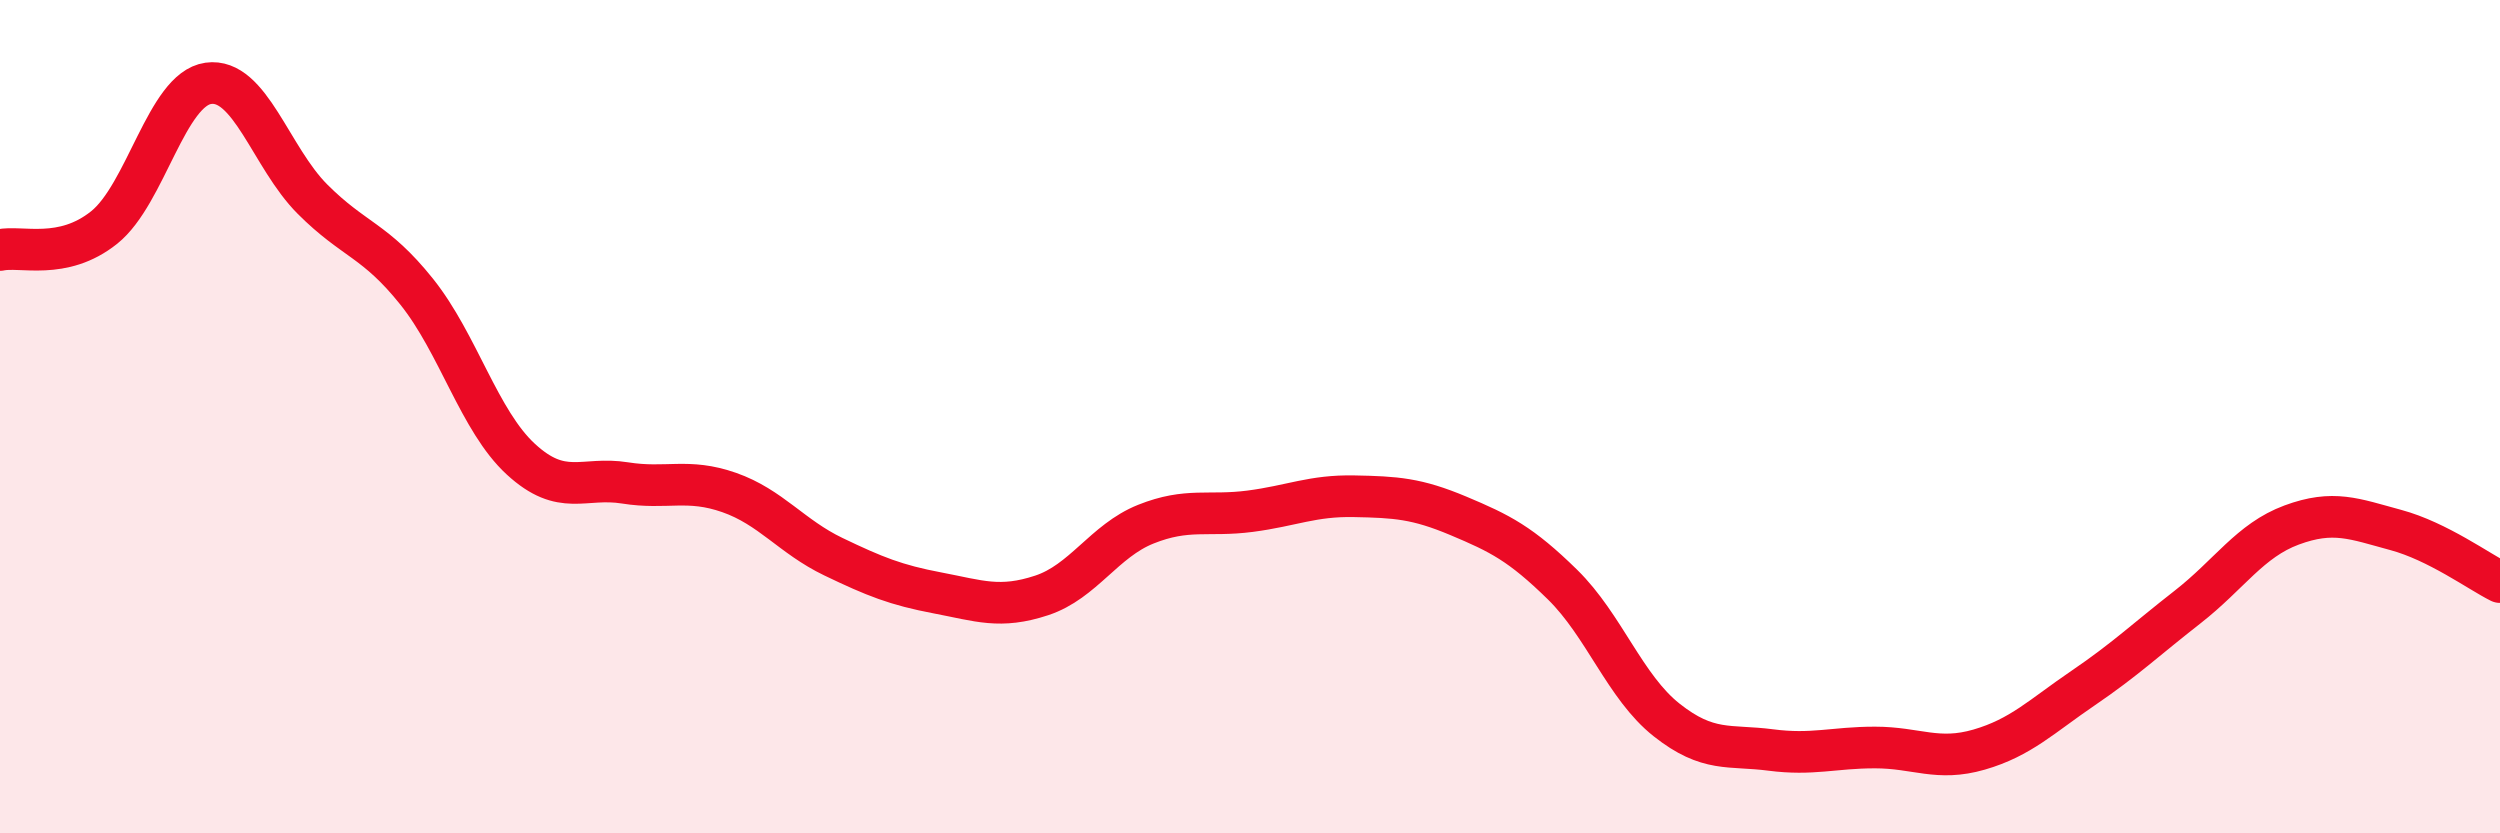
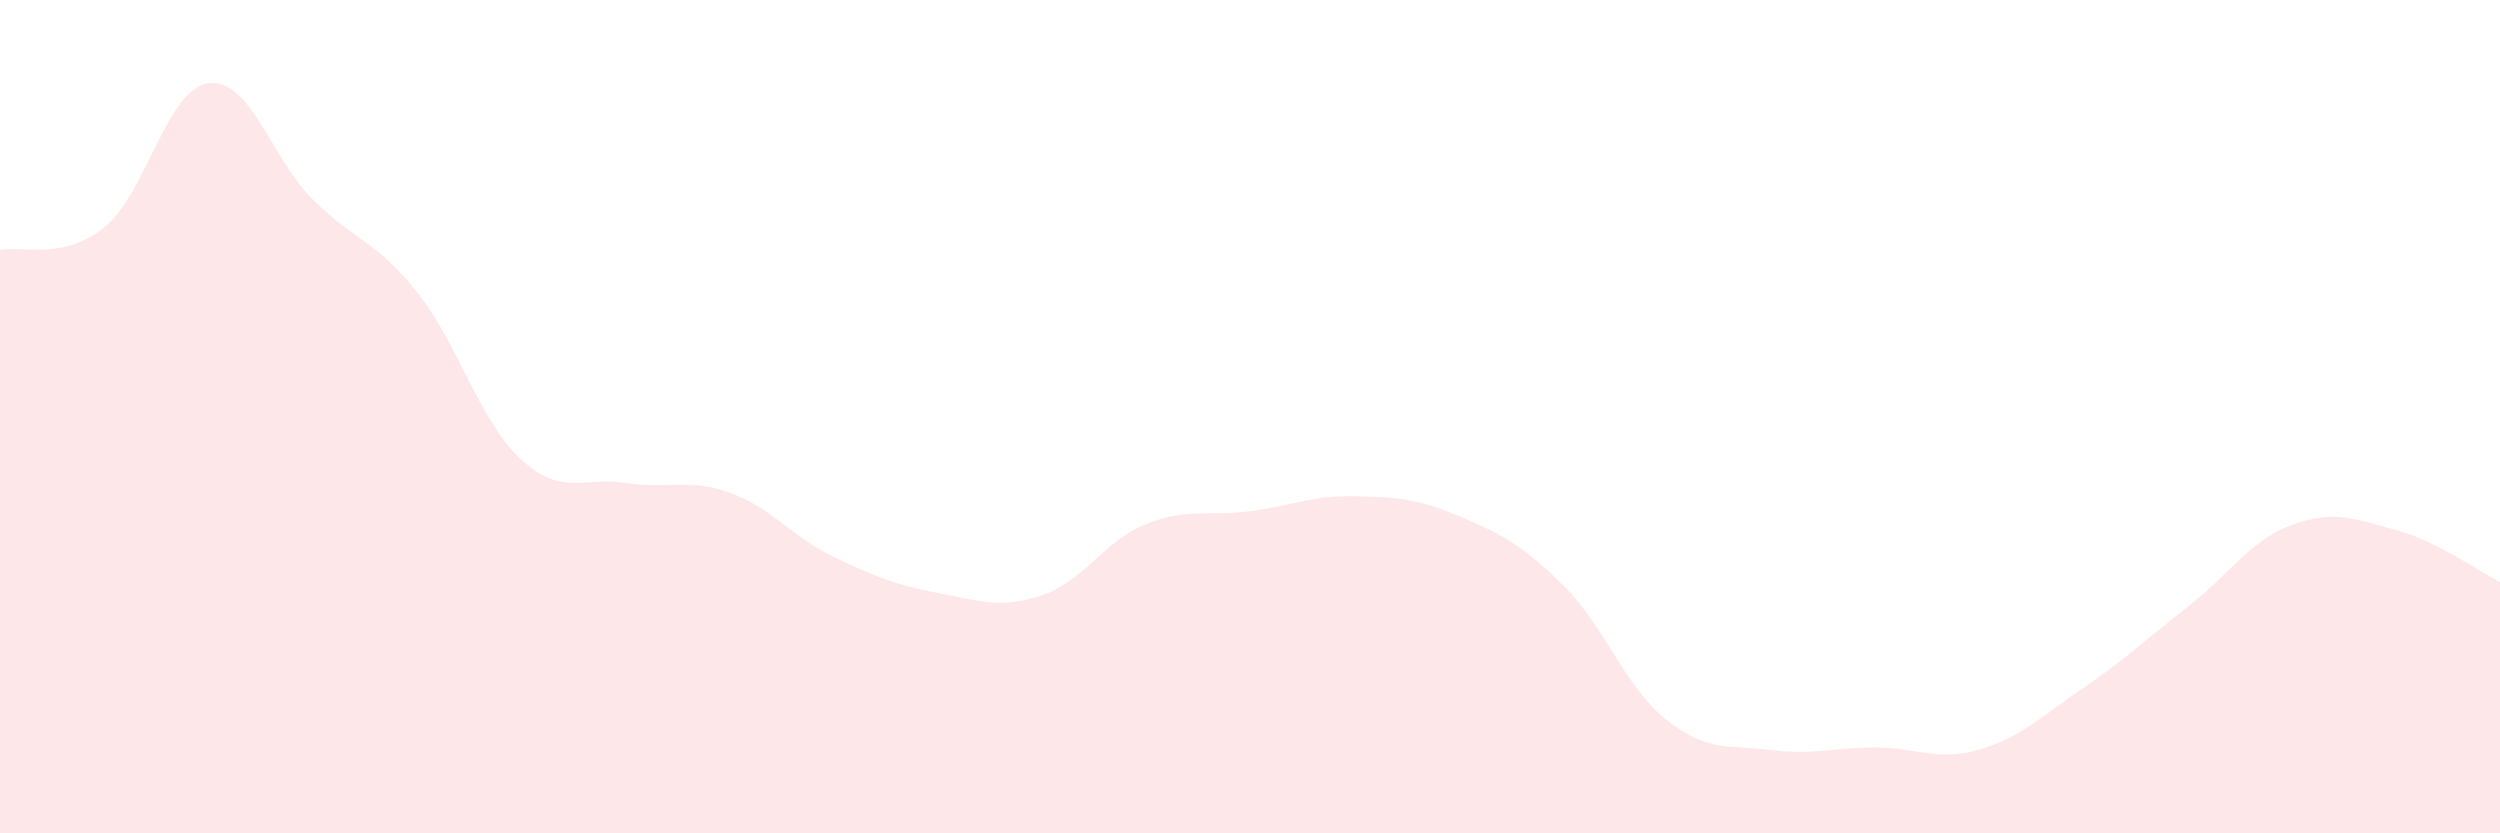
<svg xmlns="http://www.w3.org/2000/svg" width="60" height="20" viewBox="0 0 60 20">
  <path d="M 0,6 C 0.5,5.89 1.5,6.26 2.5,5.46 C 3.5,4.66 4,2.14 5,2 C 6,1.86 6.5,3.78 7.5,4.78 C 8.5,5.78 9,5.75 10,7 C 11,8.25 11.5,10.1 12.5,11.02 C 13.5,11.94 14,11.43 15,11.59 C 16,11.75 16.5,11.47 17.5,11.82 C 18.5,12.17 19,12.88 20,13.36 C 21,13.84 21.5,14.04 22.5,14.23 C 23.5,14.42 24,14.62 25,14.29 C 26,13.96 26.5,12.98 27.5,12.58 C 28.5,12.18 29,12.4 30,12.27 C 31,12.14 31.5,11.89 32.5,11.91 C 33.5,11.93 34,11.96 35,12.38 C 36,12.8 36.5,13.05 37.5,14.03 C 38.5,15.01 39,16.49 40,17.28 C 41,18.07 41.5,17.87 42.5,18 C 43.5,18.13 44,17.94 45,17.94 C 46,17.94 46.5,18.28 47.5,17.99 C 48.5,17.7 49,17.19 50,16.51 C 51,15.83 51.5,15.35 52.5,14.57 C 53.5,13.79 54,12.97 55,12.6 C 56,12.23 56.5,12.45 57.5,12.72 C 58.5,12.99 59.5,13.72 60,13.97L60 20L0 20Z" fill="#EB0A25" opacity="0.1" stroke-linecap="round" stroke-linejoin="round" />
-   <path d="M 0,6 C 0.5,5.89 1.5,6.26 2.5,5.46 C 3.5,4.66 4,2.14 5,2 C 6,1.86 6.5,3.78 7.5,4.78 C 8.5,5.78 9,5.75 10,7 C 11,8.25 11.5,10.1 12.5,11.02 C 13.5,11.94 14,11.43 15,11.59 C 16,11.75 16.5,11.47 17.5,11.82 C 18.5,12.17 19,12.88 20,13.36 C 21,13.84 21.5,14.04 22.5,14.23 C 23.5,14.42 24,14.62 25,14.29 C 26,13.96 26.5,12.98 27.5,12.58 C 28.5,12.18 29,12.4 30,12.27 C 31,12.14 31.5,11.89 32.5,11.91 C 33.5,11.93 34,11.96 35,12.38 C 36,12.8 36.5,13.05 37.5,14.03 C 38.5,15.01 39,16.49 40,17.28 C 41,18.07 41.5,17.87 42.5,18 C 43.5,18.13 44,17.94 45,17.94 C 46,17.94 46.5,18.28 47.5,17.99 C 48.5,17.7 49,17.19 50,16.51 C 51,15.83 51.5,15.35 52.5,14.57 C 53.5,13.79 54,12.97 55,12.6 C 56,12.23 56.5,12.45 57.5,12.72 C 58.5,12.99 59.5,13.72 60,13.97" stroke="#EB0A25" stroke-width="1" fill="none" stroke-linecap="round" stroke-linejoin="round" />
</svg>